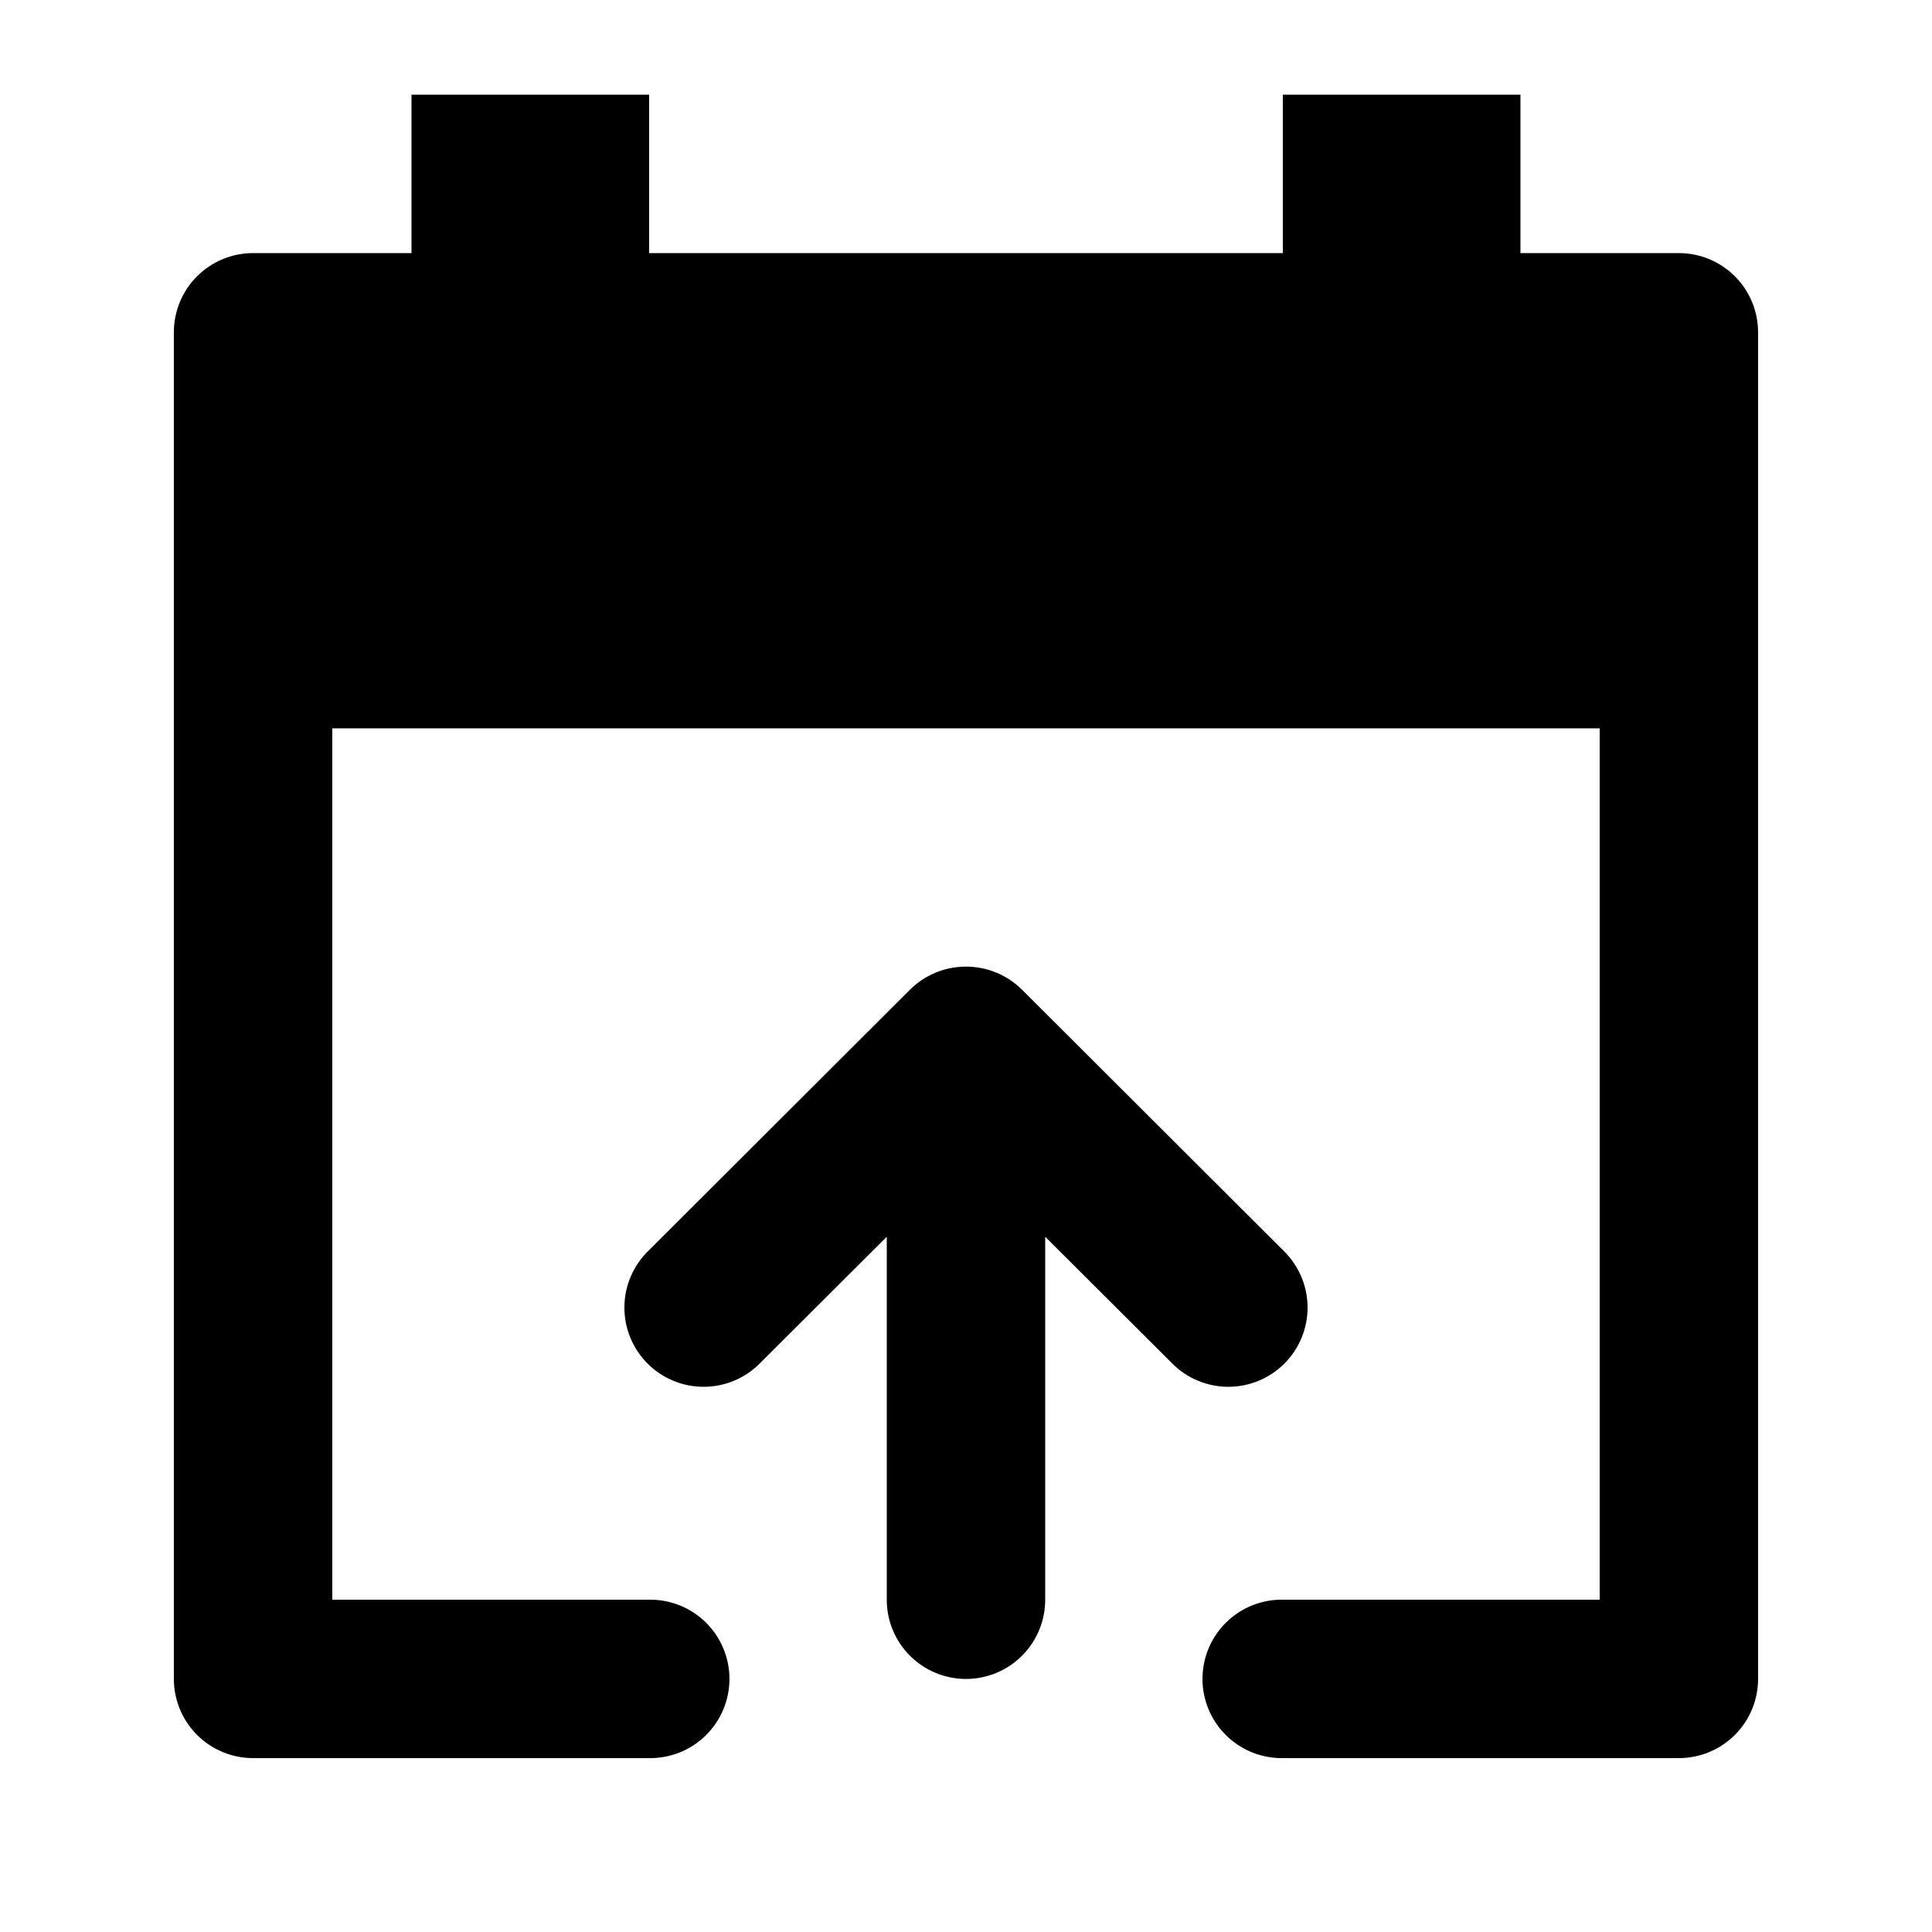
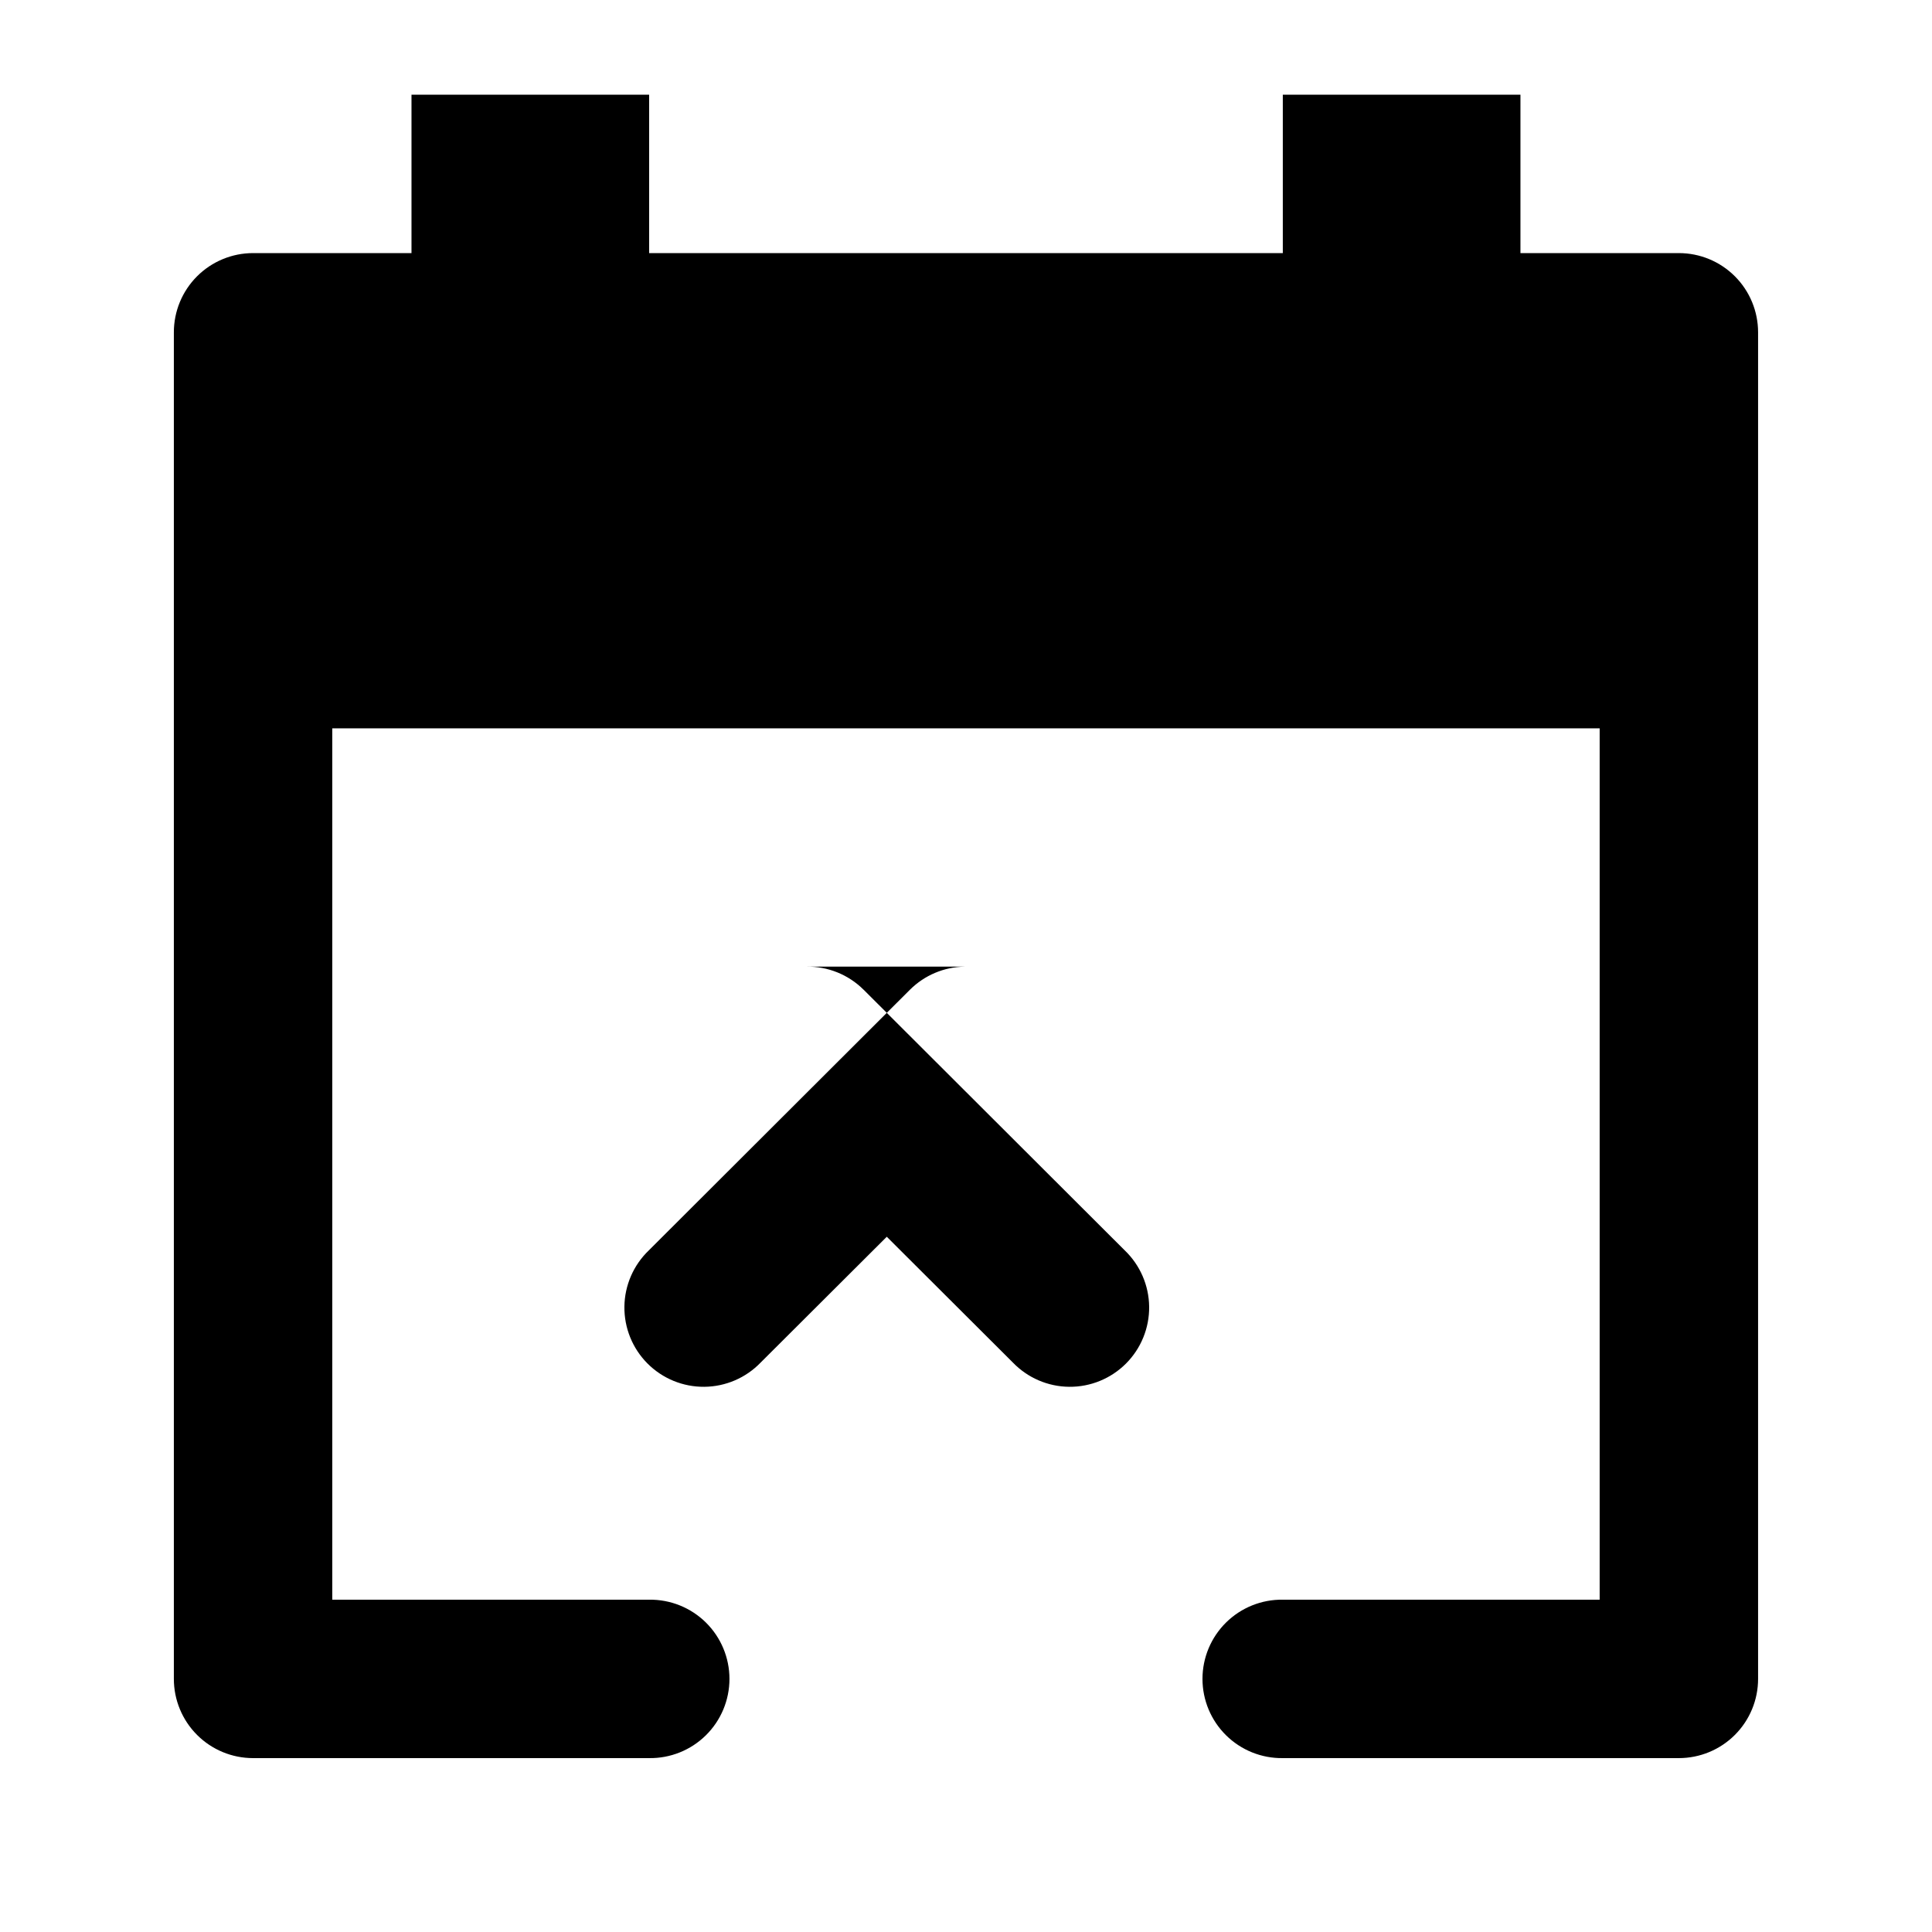
<svg xmlns="http://www.w3.org/2000/svg" fill="#000000" width="800px" height="800px" version="1.1" viewBox="144 144 512 512">
-   <path d="m253.05 169.09v41.984h-41.984c-5.566 0-10.906 2.211-14.844 6.148s-6.148 9.277-6.148 14.844v356.86c0 5.57 2.211 10.906 6.148 14.844s9.277 6.148 14.844 6.148h104.96c5.617 0.082 11.035-2.098 15.035-6.043s6.254-9.328 6.254-14.949c0-5.617-2.254-11.004-6.254-14.949-4-3.945-9.418-6.121-15.035-6.043h-83.969v-230.91h335.87v230.91h-83.969c-5.617-0.078-11.031 2.098-15.035 6.043-4 3.945-6.254 9.332-6.254 14.949 0 5.621 2.254 11.004 6.254 14.949 4.004 3.945 9.418 6.125 15.035 6.043h104.96c5.57 0 10.906-2.211 14.844-6.148s6.148-9.273 6.148-14.844v-356.86c0-5.566-2.211-10.906-6.148-14.844s-9.273-6.148-14.844-6.148h-41.984v-41.984h-62.977v41.984h-167.93v-41.984zm146.62 231.08c-5.449 0.074-10.652 2.266-14.516 6.109l-69.207 69.082c-4.074 3.902-6.41 9.281-6.473 14.922-0.066 5.641 2.141 11.074 6.125 15.066 3.984 3.996 9.41 6.219 15.051 6.168 5.641-0.047 11.027-2.367 14.938-6.43l33.418-33.332v95.898c-0.082 5.617 2.094 11.035 6.043 15.035 3.945 4.004 9.328 6.254 14.949 6.254 5.617 0 11.004-2.25 14.949-6.254 3.945-4 6.121-9.418 6.043-15.035v-95.898l33.414 33.332c3.914 4.062 9.297 6.383 14.938 6.43 5.644 0.051 11.066-2.172 15.051-6.168 3.984-3.992 6.191-9.426 6.129-15.066-0.066-5.641-2.398-11.02-6.473-14.922l-69.207-69.086-0.004 0.004c-4.023-4.004-9.496-6.207-15.168-6.109z" />
+   <path d="m253.05 169.09v41.984h-41.984c-5.566 0-10.906 2.211-14.844 6.148s-6.148 9.277-6.148 14.844v356.86c0 5.57 2.211 10.906 6.148 14.844s9.277 6.148 14.844 6.148h104.96c5.617 0.082 11.035-2.098 15.035-6.043s6.254-9.328 6.254-14.949c0-5.617-2.254-11.004-6.254-14.949-4-3.945-9.418-6.121-15.035-6.043h-83.969v-230.91h335.87v230.91h-83.969c-5.617-0.078-11.031 2.098-15.035 6.043-4 3.945-6.254 9.332-6.254 14.949 0 5.621 2.254 11.004 6.254 14.949 4.004 3.945 9.418 6.125 15.035 6.043h104.96c5.57 0 10.906-2.211 14.844-6.148s6.148-9.273 6.148-14.844v-356.86c0-5.566-2.211-10.906-6.148-14.844s-9.273-6.148-14.844-6.148h-41.984v-41.984h-62.977v41.984h-167.93v-41.984zm146.62 231.08c-5.449 0.074-10.652 2.266-14.516 6.109l-69.207 69.082c-4.074 3.902-6.41 9.281-6.473 14.922-0.066 5.641 2.141 11.074 6.125 15.066 3.984 3.996 9.41 6.219 15.051 6.168 5.641-0.047 11.027-2.367 14.938-6.43l33.418-33.332v95.898v-95.898l33.414 33.332c3.914 4.062 9.297 6.383 14.938 6.43 5.644 0.051 11.066-2.172 15.051-6.168 3.984-3.992 6.191-9.426 6.129-15.066-0.066-5.641-2.398-11.02-6.473-14.922l-69.207-69.086-0.004 0.004c-4.023-4.004-9.496-6.207-15.168-6.109z" />
</svg>